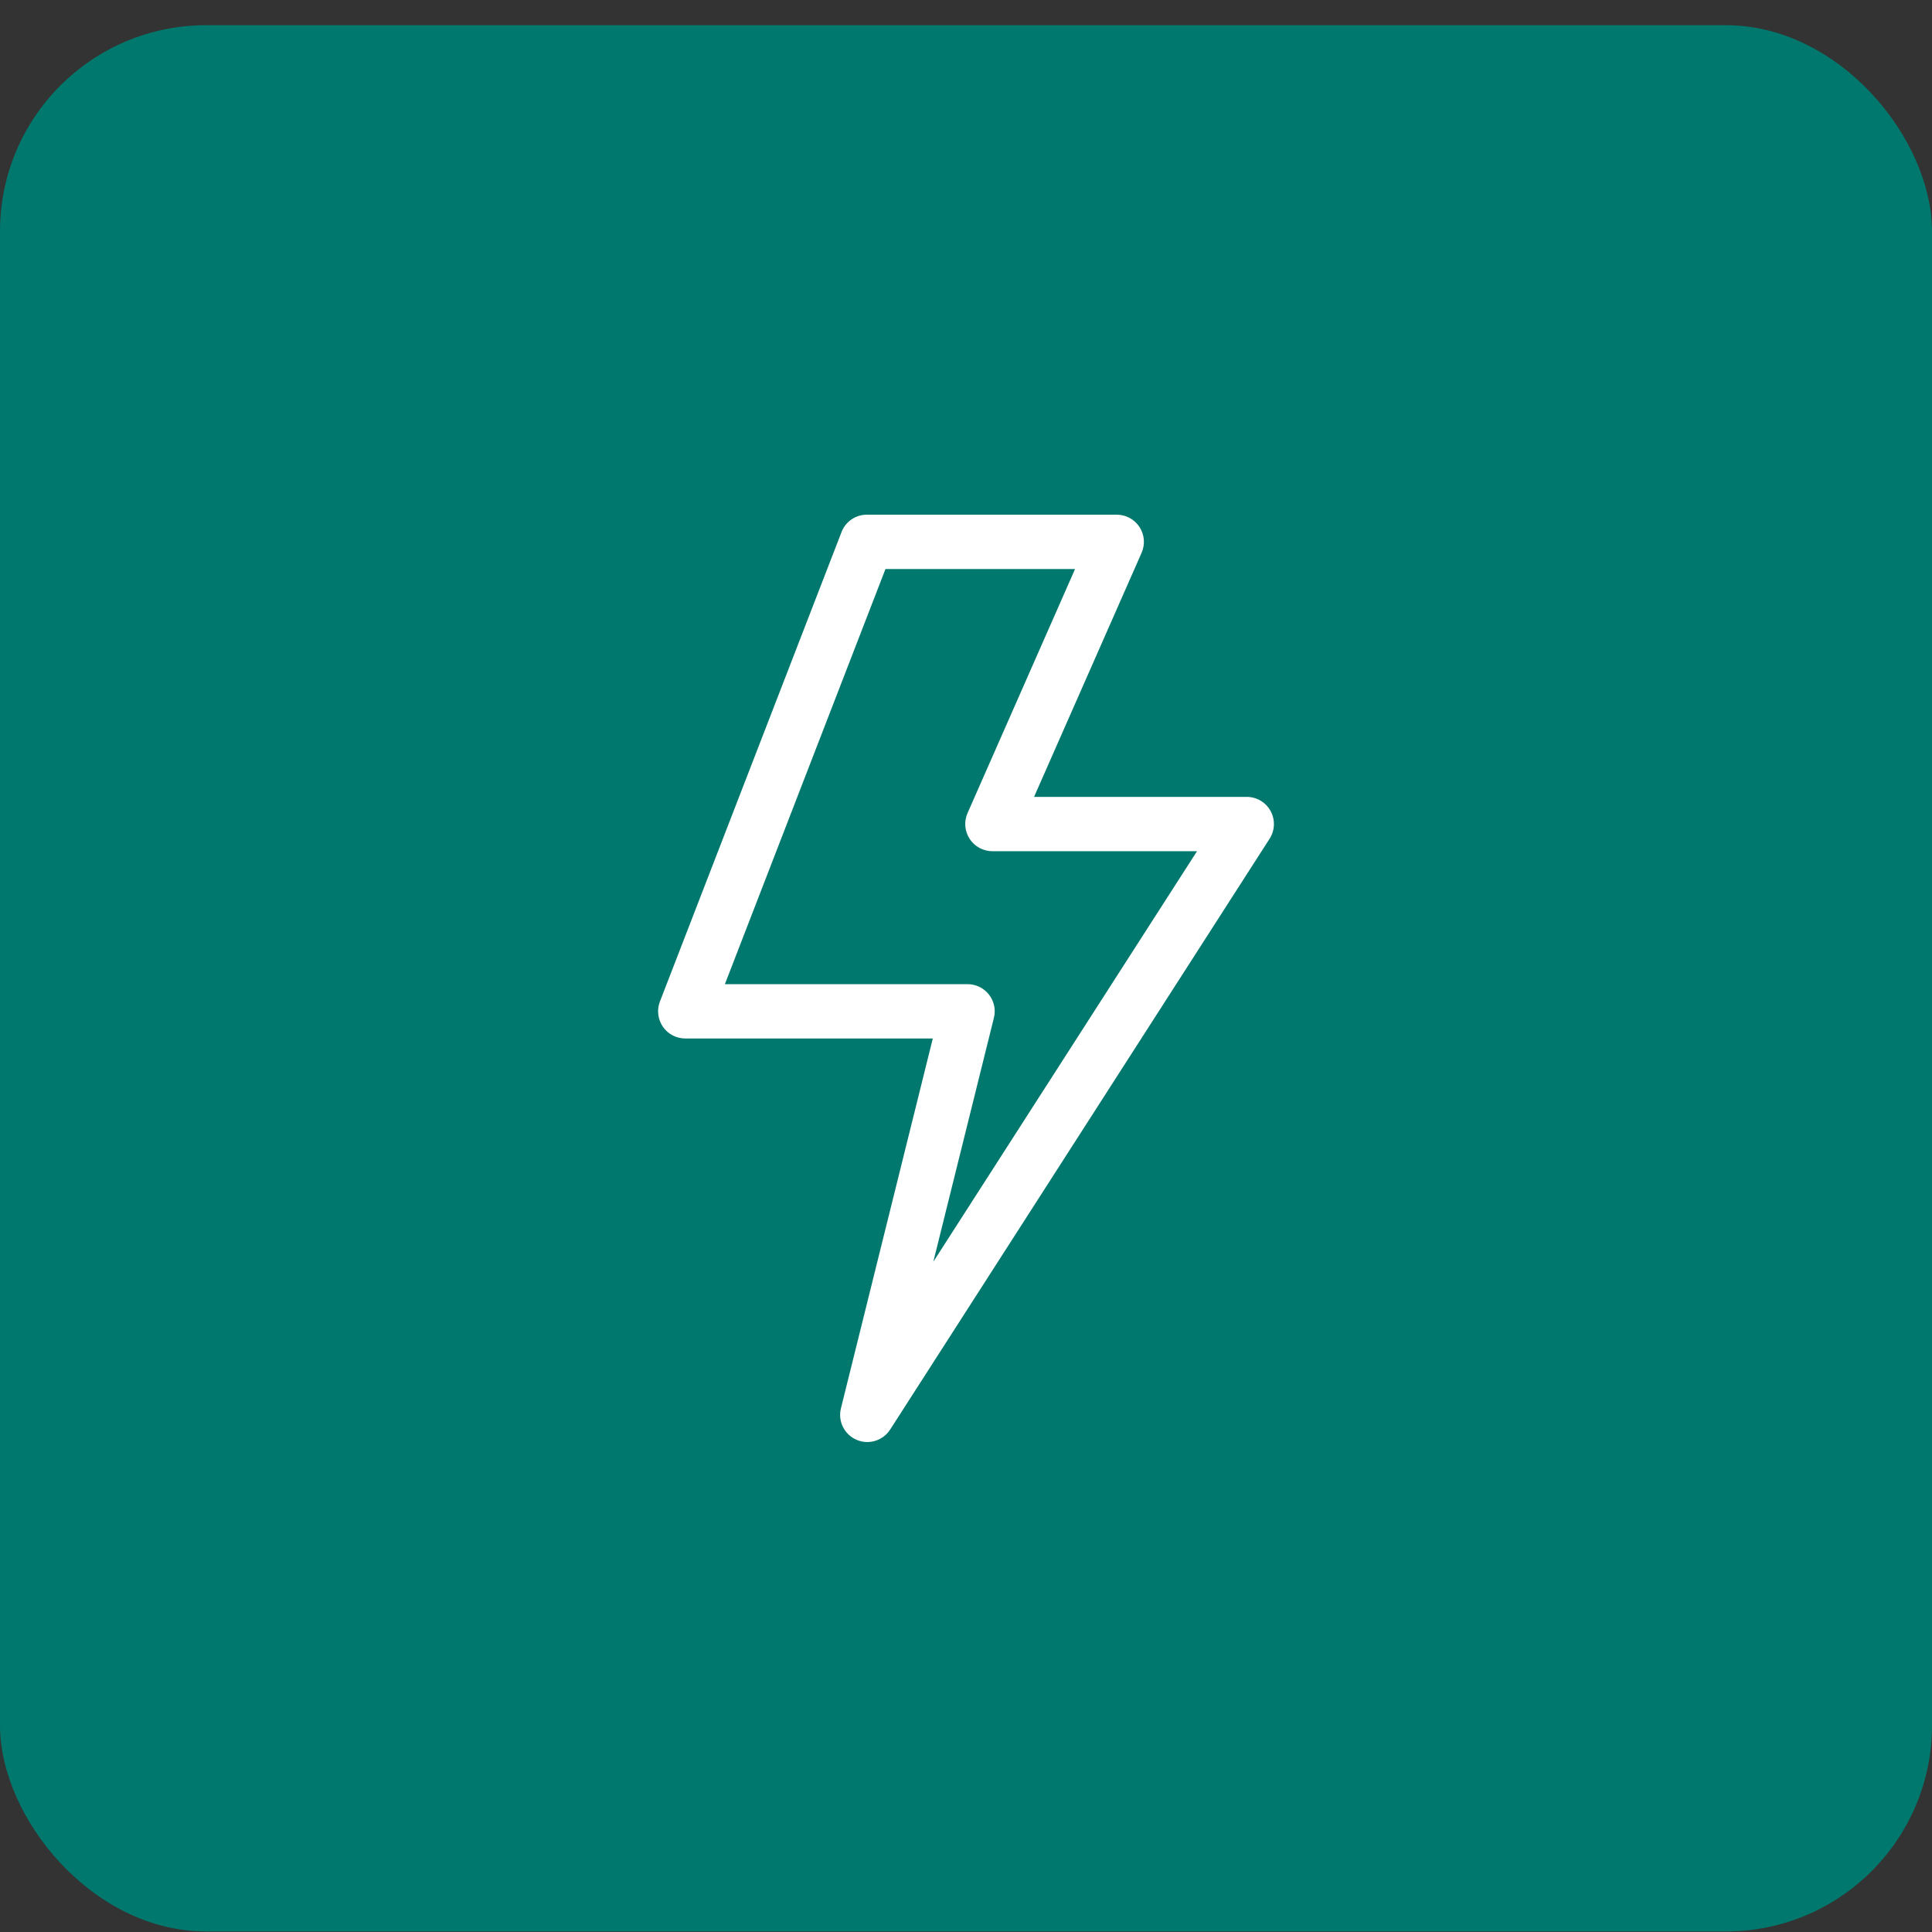
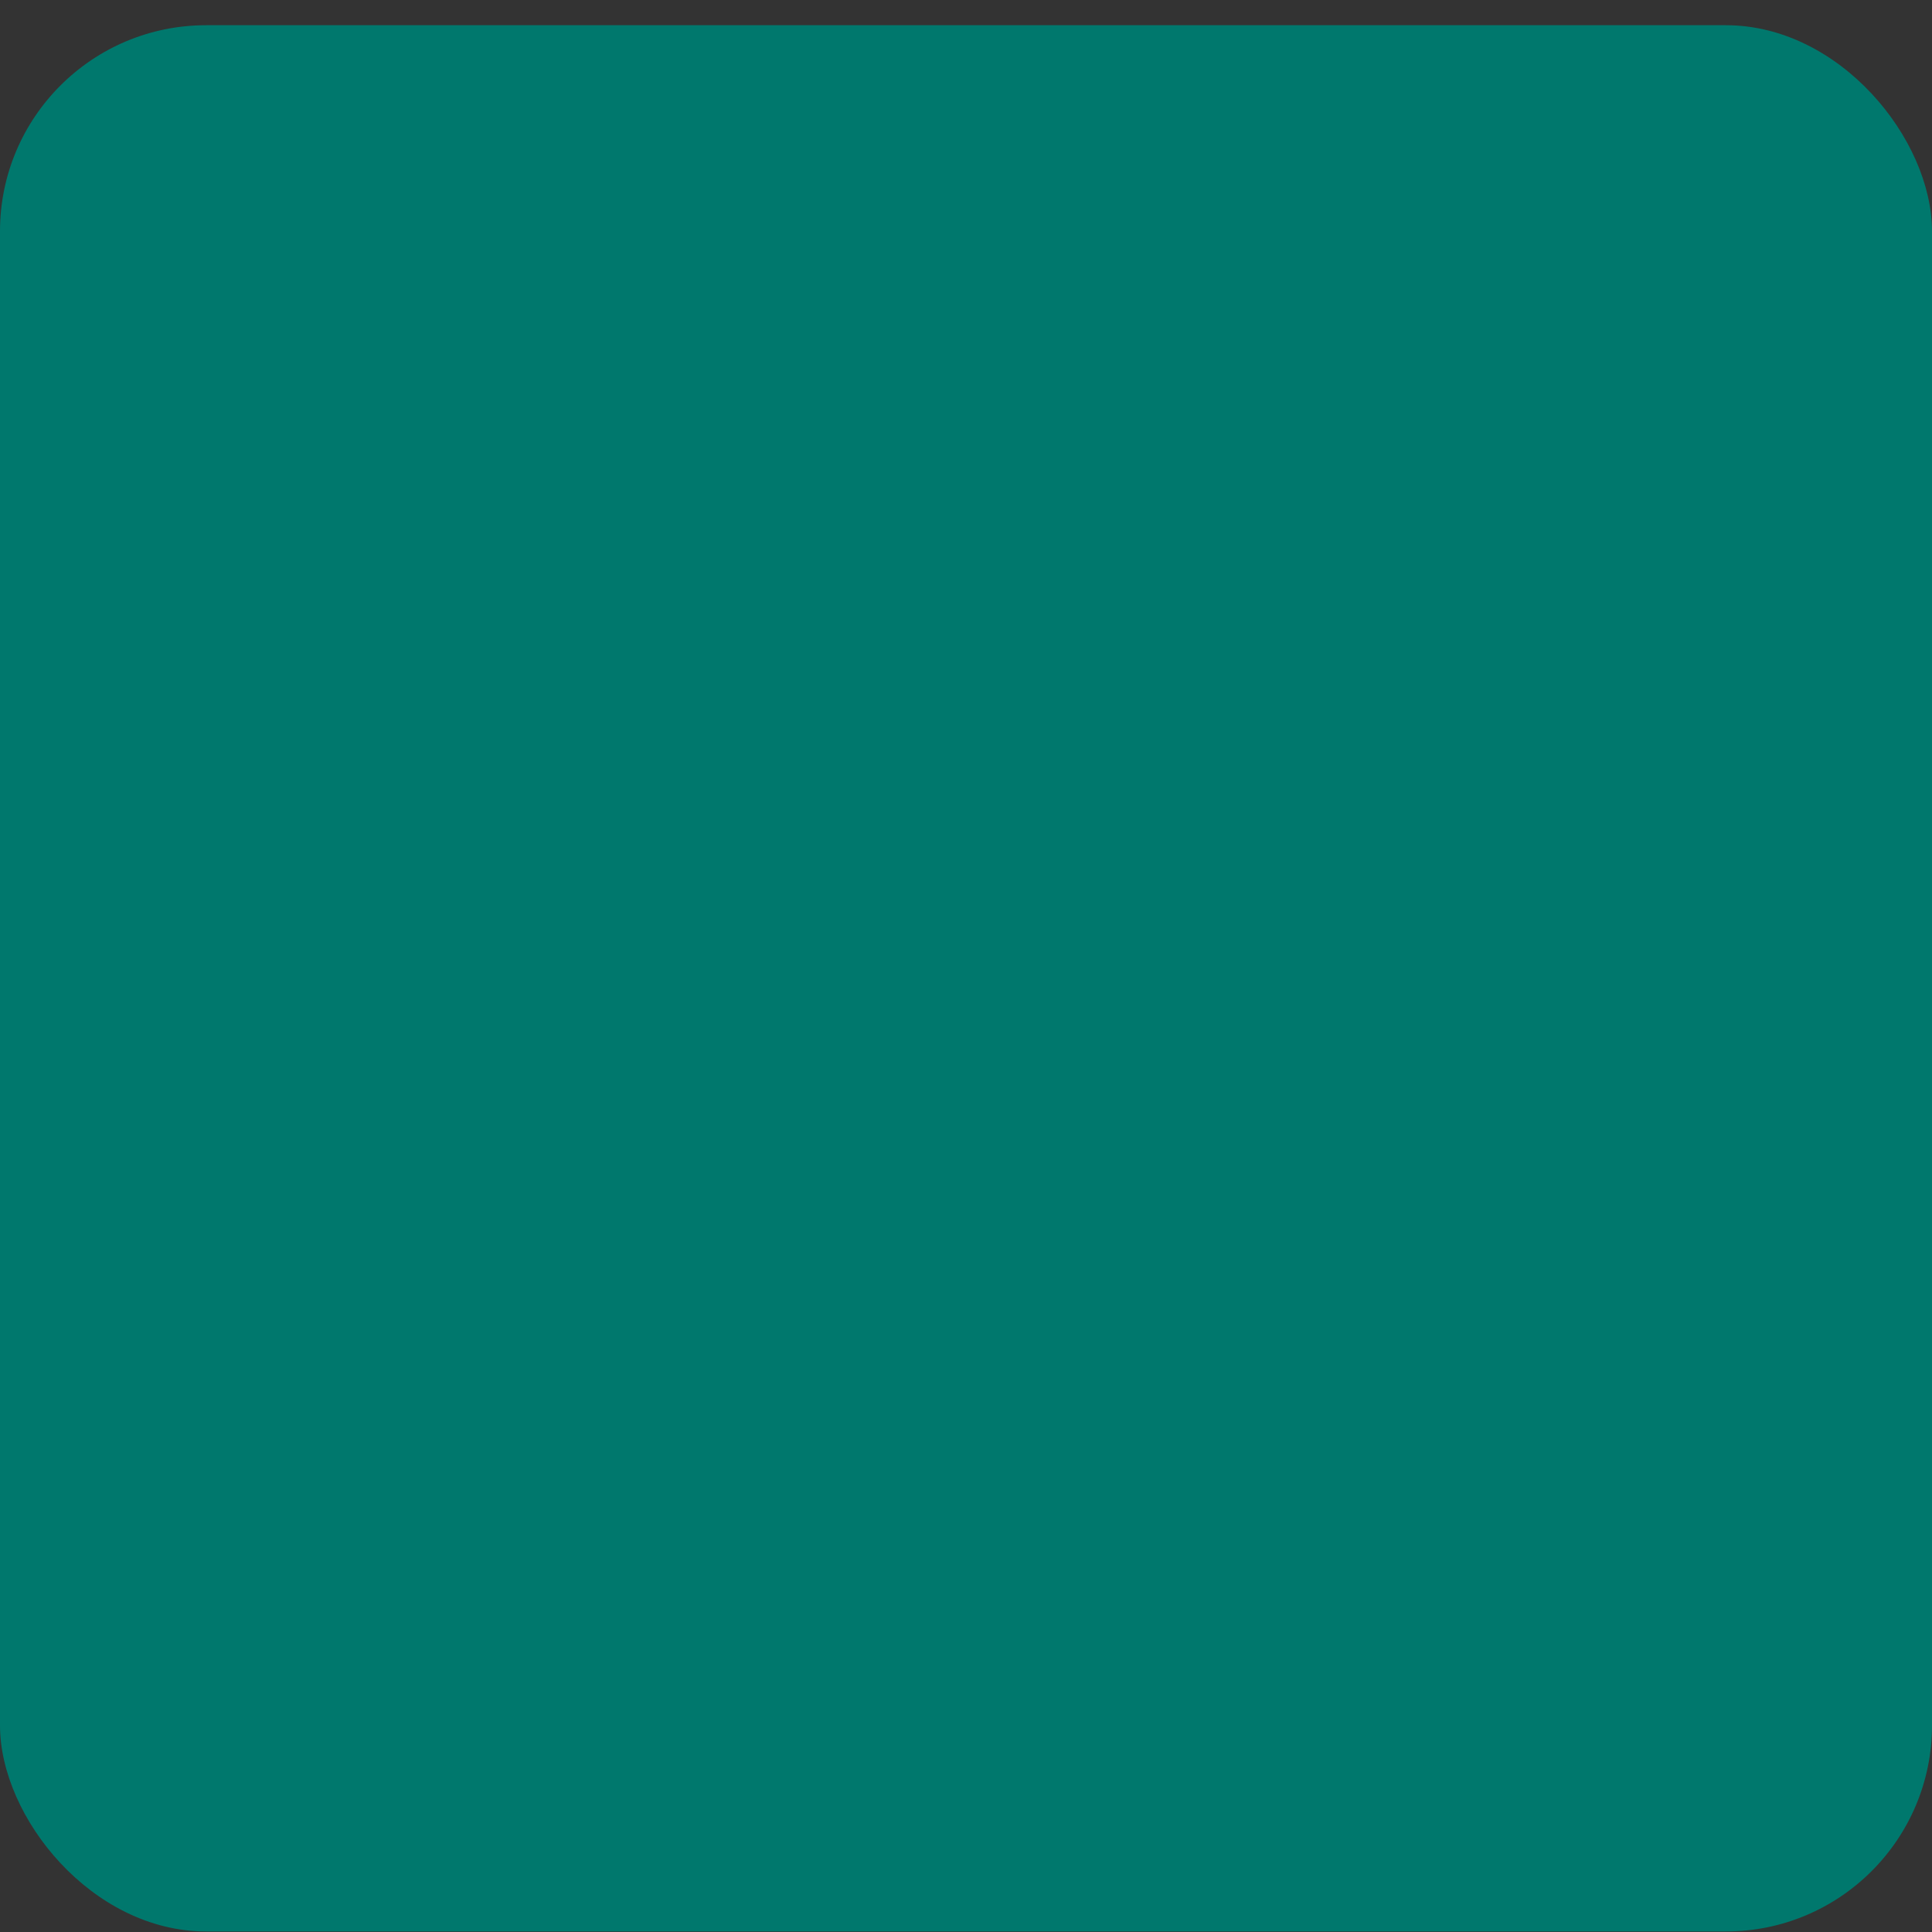
<svg xmlns="http://www.w3.org/2000/svg" width="75" height="75" viewBox="0 0 75 75" fill="none">
  <rect x="0" y="0" width="75" height="75" fill="#333333" stroke="none" />
  <rect y="0.979" width="75" height="74" rx="8" fill="#00786D" />
  <g clip-path="url(#clip0_367_8351)">
-     <path d="M33.668 55.98C33.528 55.98 33.386 55.952 33.251 55.893C32.776 55.689 32.52 55.171 32.645 54.67L36.211 40.314H26.602C26.254 40.314 25.928 40.143 25.732 39.856C25.535 39.569 25.492 39.203 25.618 38.879L32.668 20.654C32.825 20.247 33.215 19.98 33.651 19.98H43.352C43.708 19.98 44.04 20.16 44.235 20.458C44.43 20.757 44.46 21.133 44.317 21.459L40.142 30.935H48.398C48.784 30.935 49.139 31.145 49.324 31.484C49.509 31.822 49.494 32.235 49.286 32.559L34.556 55.495C34.356 55.805 34.018 55.98 33.668 55.98ZM28.14 38.205H37.56C37.884 38.205 38.191 38.354 38.391 38.61C38.591 38.865 38.662 39.199 38.583 39.514L36.231 48.982L46.468 33.044H38.525C38.169 33.044 37.836 32.864 37.642 32.566C37.447 32.267 37.416 31.89 37.56 31.564L41.734 22.089H34.374L28.14 38.205Z" fill="white" />
+     <path d="M33.668 55.98C33.528 55.98 33.386 55.952 33.251 55.893C32.776 55.689 32.52 55.171 32.645 54.67L36.211 40.314H26.602C26.254 40.314 25.928 40.143 25.732 39.856C25.535 39.569 25.492 39.203 25.618 38.879L32.668 20.654C32.825 20.247 33.215 19.98 33.651 19.98H43.352C43.708 19.98 44.04 20.16 44.235 20.458C44.43 20.757 44.46 21.133 44.317 21.459L40.142 30.935H48.398C48.784 30.935 49.139 31.145 49.324 31.484C49.509 31.822 49.494 32.235 49.286 32.559L34.556 55.495C34.356 55.805 34.018 55.98 33.668 55.98ZM28.14 38.205H37.56C37.884 38.205 38.191 38.354 38.391 38.61C38.591 38.865 38.662 39.199 38.583 39.514L46.468 33.044H38.525C38.169 33.044 37.836 32.864 37.642 32.566C37.447 32.267 37.416 31.89 37.56 31.564L41.734 22.089H34.374L28.14 38.205Z" fill="white" />
  </g>
  <defs>
    <clipPath id="clip0_367_8351">
-       <rect width="36" height="36" fill="white" transform="translate(19.5 19.98)" />
-     </clipPath>
+       </clipPath>
  </defs>
</svg>